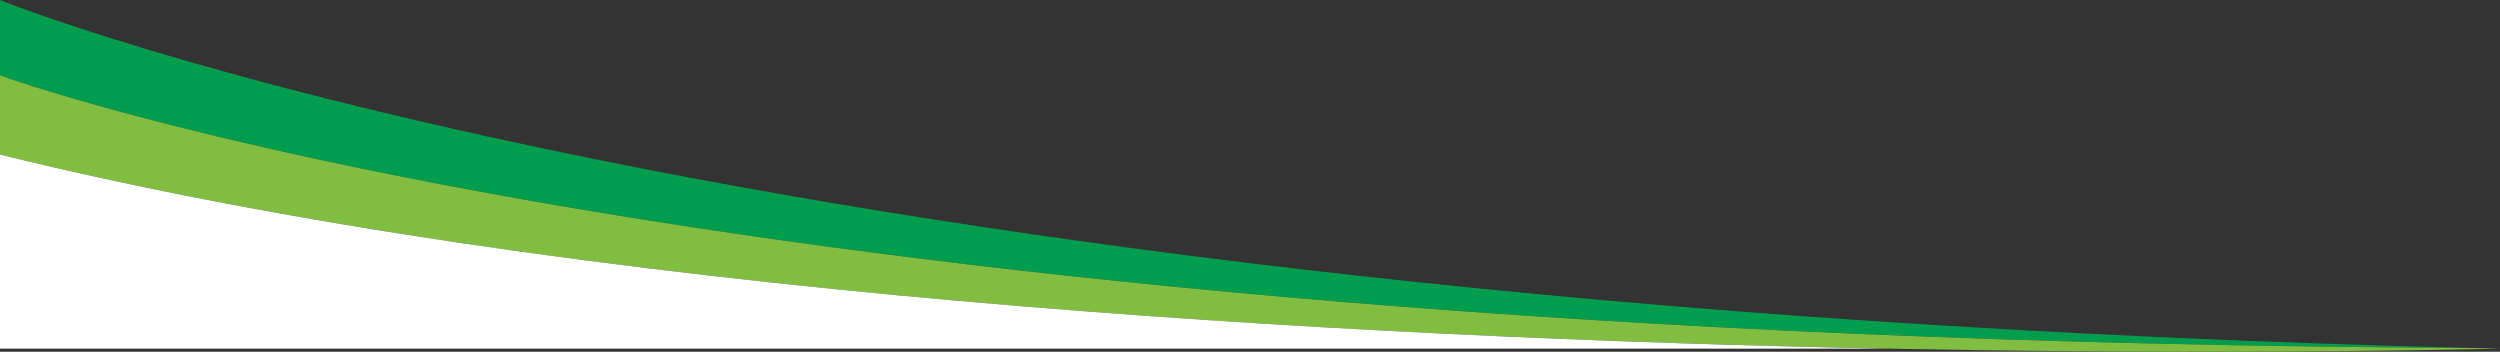
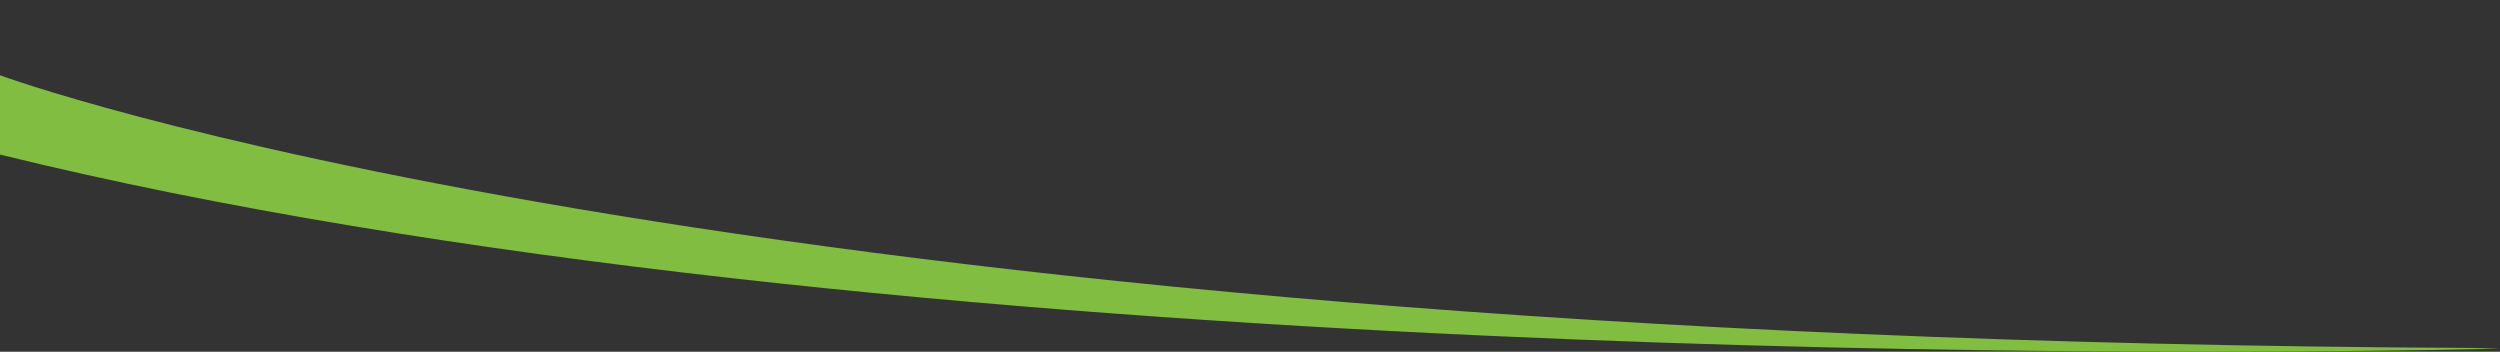
<svg xmlns="http://www.w3.org/2000/svg" id="Layer_1" data-name="Layer 1" viewBox="0 0 1143 160.81">
  <rect x="0" y="0" width="1143" height="160.81" fill="#333333" stroke="none" />
  <defs>
    <style>.cls-1{fill:#009d4e;}.cls-2{fill:#81bd41;}.cls-3{fill:#fff;}</style>
  </defs>
-   <path class="cls-1" d="M0,0V34.41S326.35,155.53,1130,159.08C343.38,139.94,0,0,0,0Z" />
  <path class="cls-2" d="M1135.37,159.55l7.63-.17-13-.3C326.35,155.53,0,34.41,0,34.41V70.66C405.55,170.56,1026.78,161.92,1135.37,159.55Z" />
-   <path class="cls-3" d="M0,159.4H863.11C617.31,154.62,263.22,135.5,0,70.66Z" />
</svg>